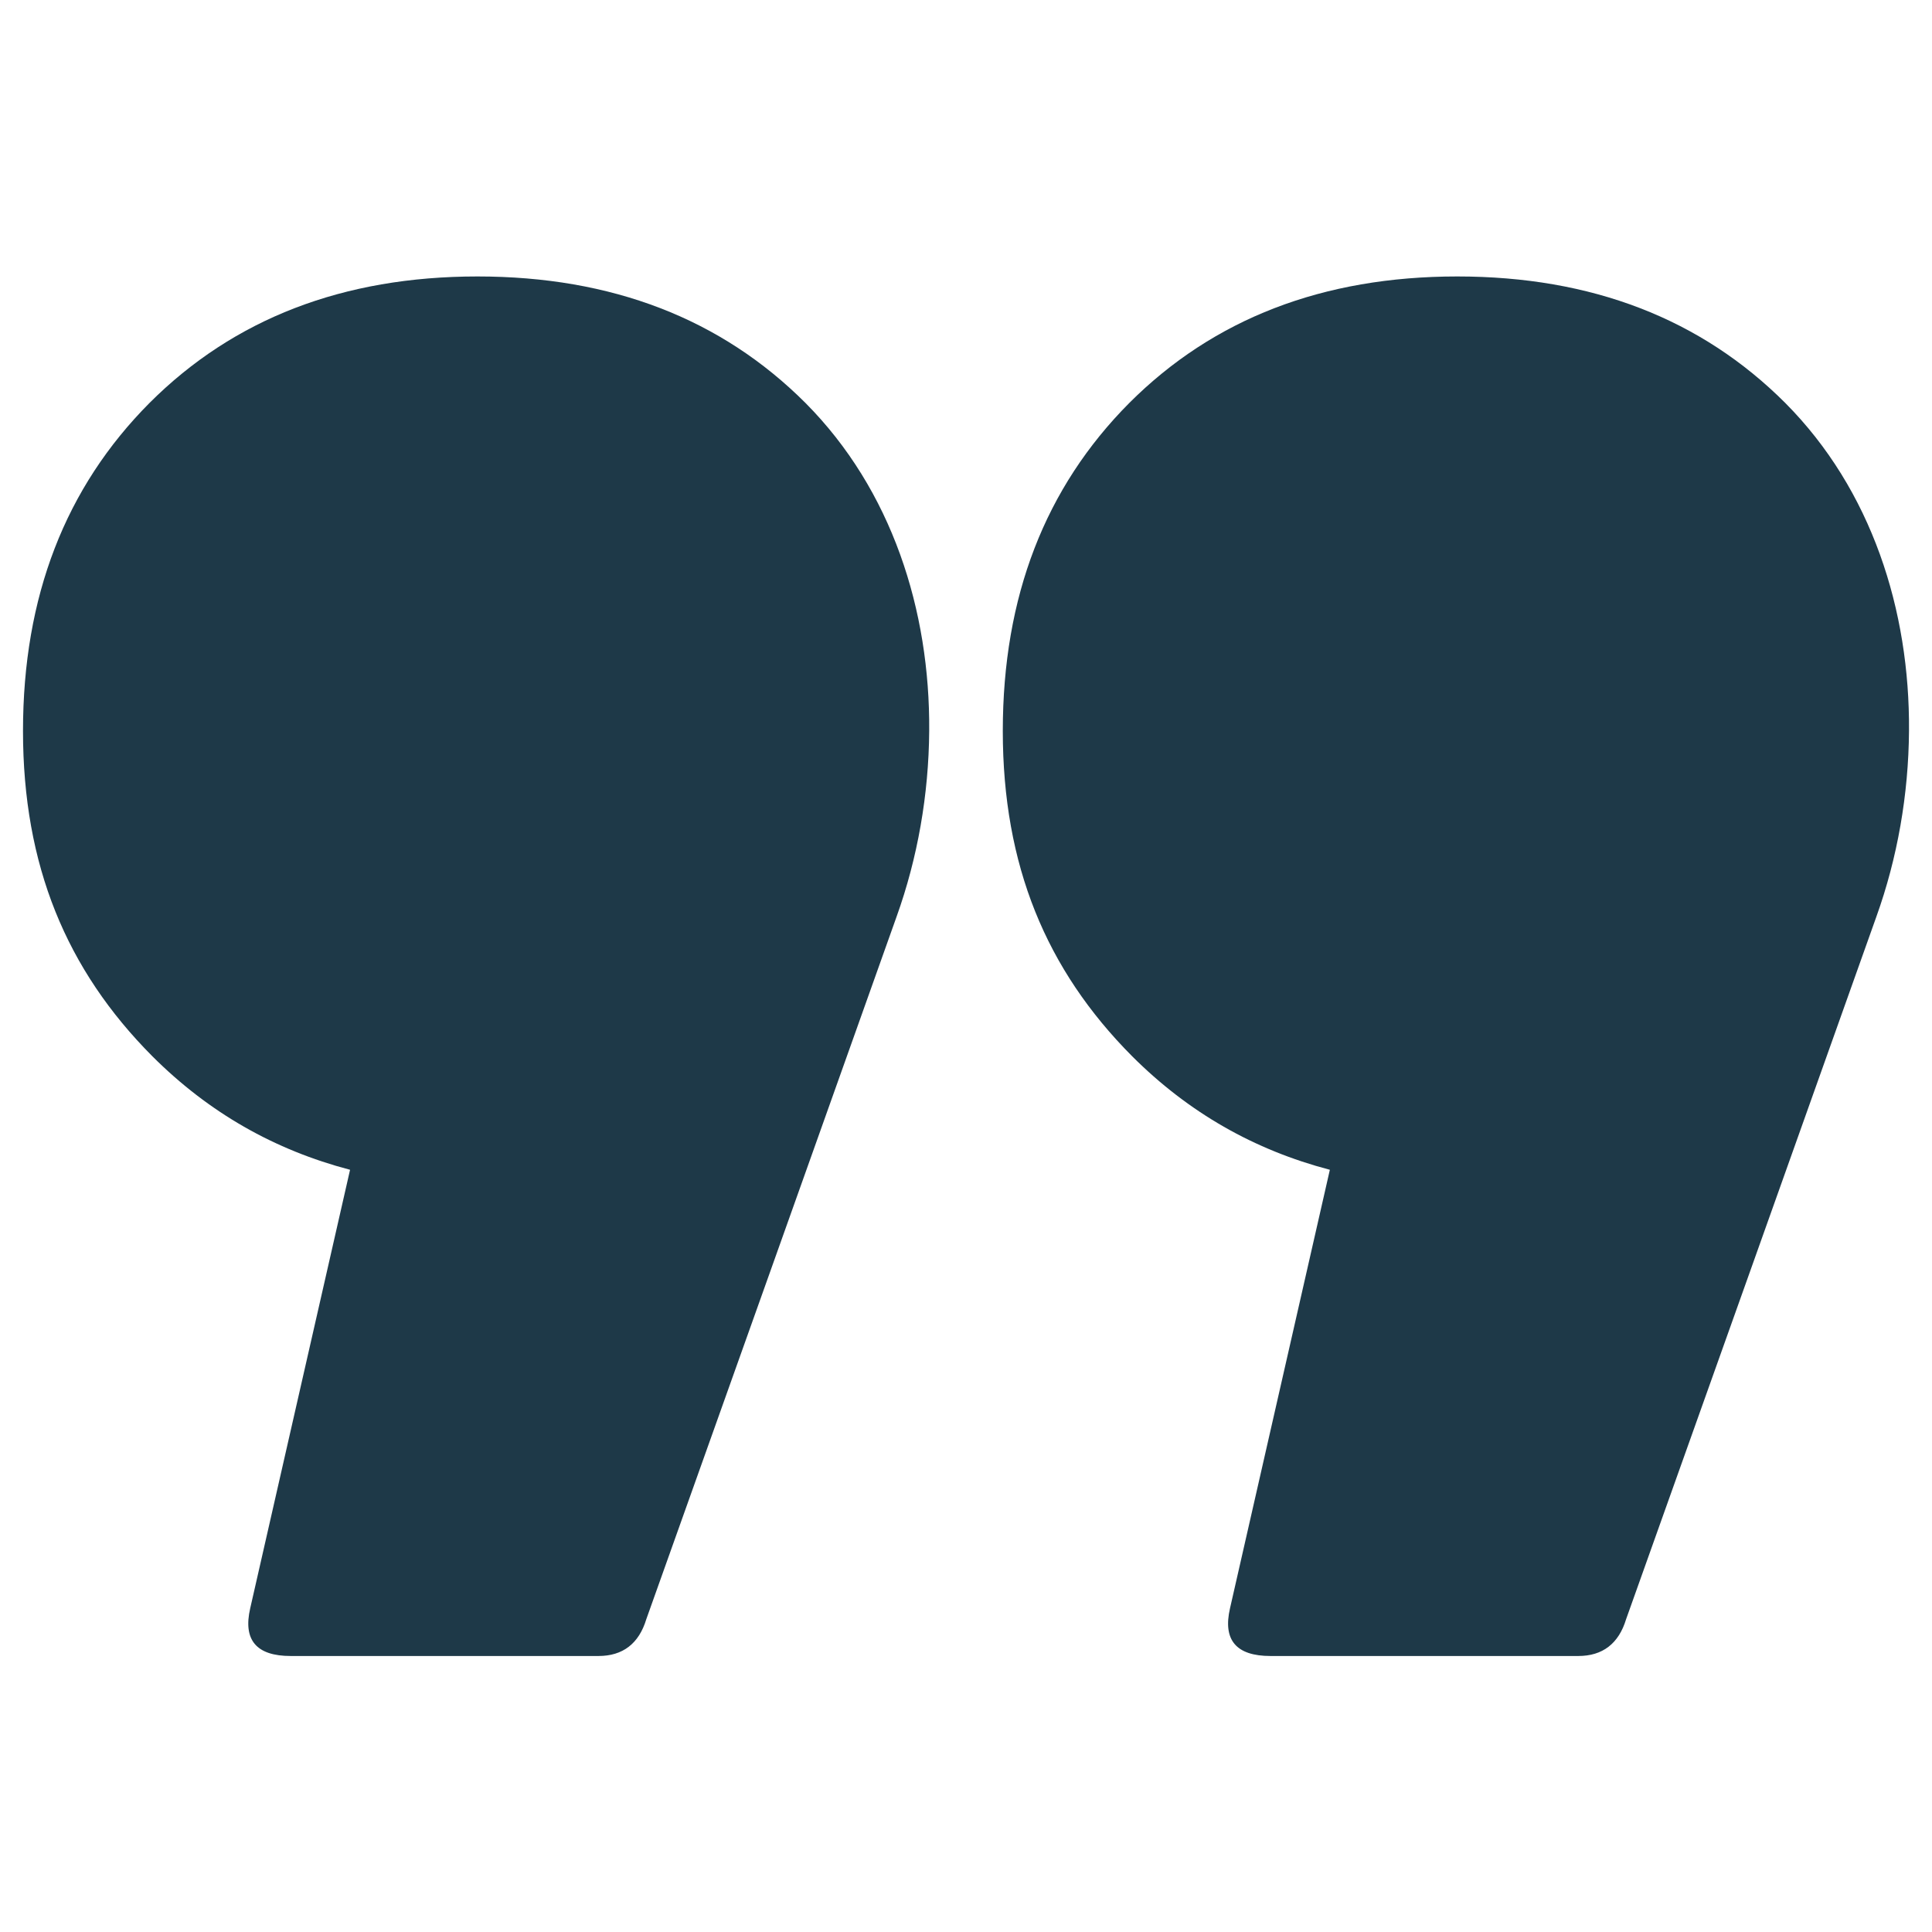
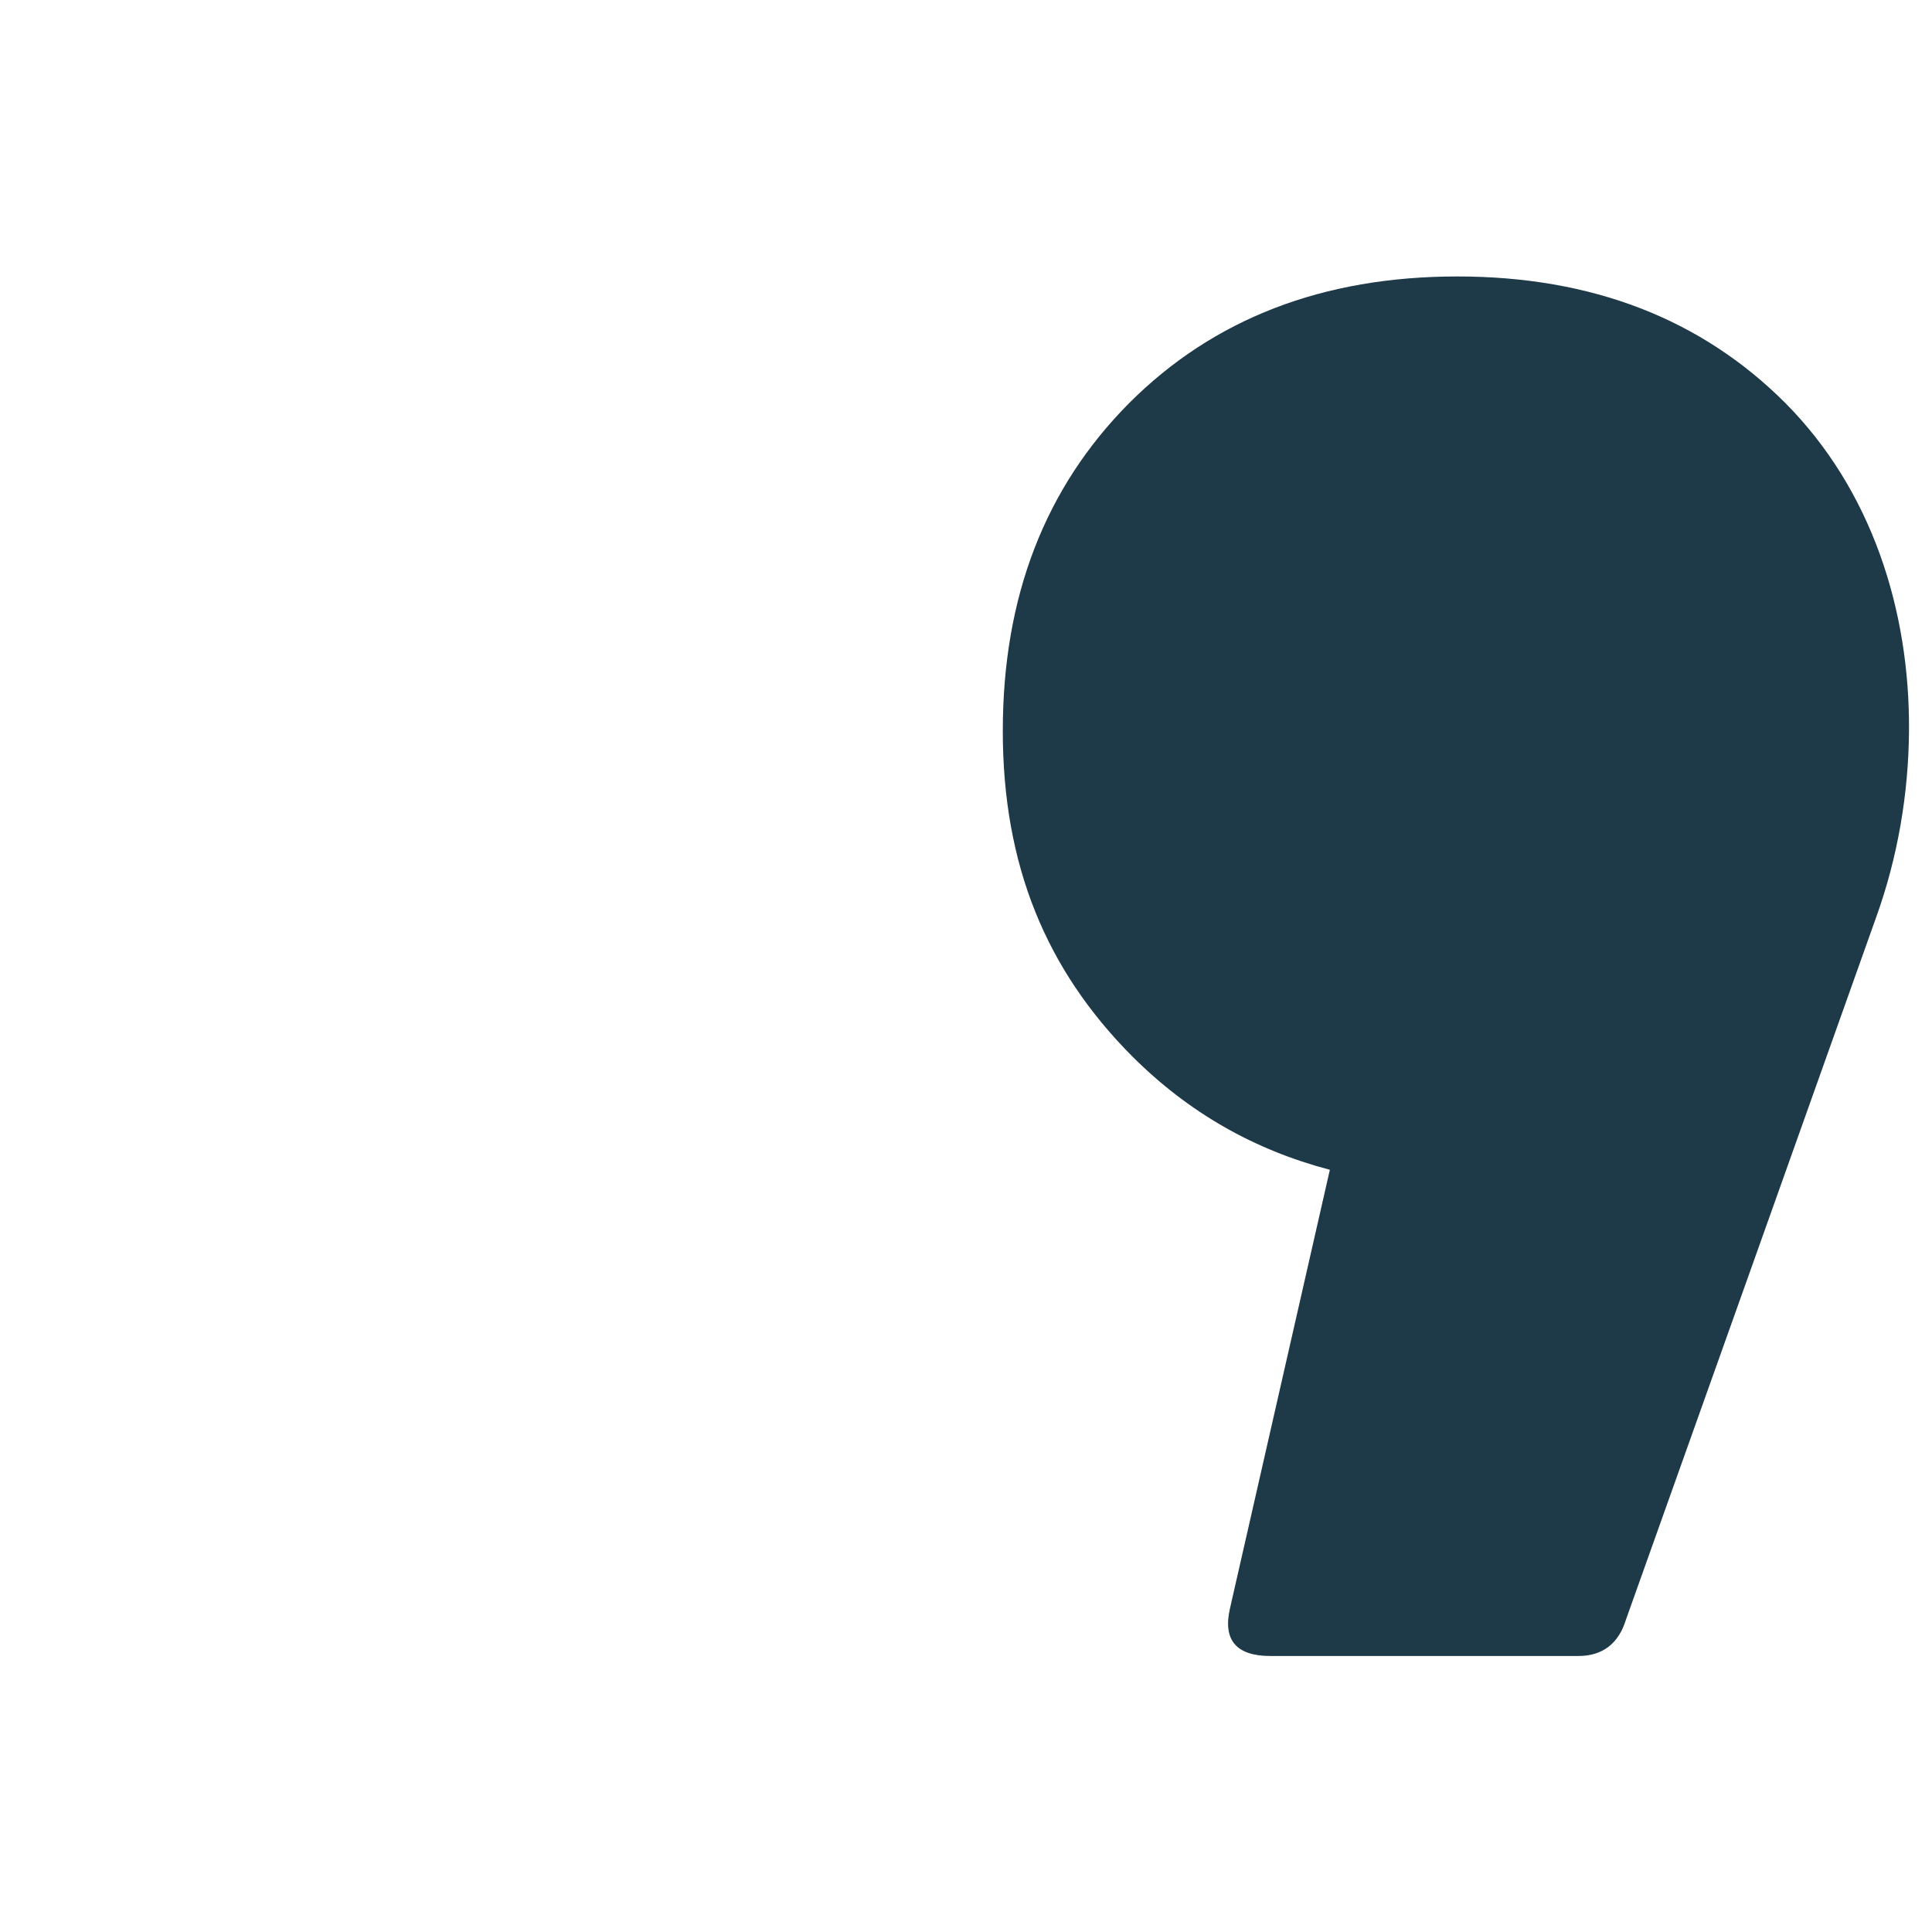
<svg xmlns="http://www.w3.org/2000/svg" id="a" viewBox="0 0 42 42">
  <path d="m41.5,15.89c.02-2.62-.81-5.24-2.69-7.13-1.83-1.83-4.21-2.75-7.13-2.75s-5.3.92-7.13,2.75c-1.83,1.84-2.75,4.21-2.75,7.13s.94,5.19,2.81,7.07c1.23,1.23,2.66,2.04,4.3,2.47l-2.17,9.53c-.16.69.13,1.04.88,1.04h6.69c.53,0,.88-.27,1.04-.8,0,0,5.44-15.26,5.44-15.27.46-1.28.7-2.66.71-4.04Z" style="fill:#1e3948;" />
-   <path d="m20.2,15.89c.02-2.62-.81-5.24-2.69-7.13-1.83-1.83-4.21-2.75-7.13-2.75s-5.3.92-7.13,2.75c-1.83,1.84-2.75,4.21-2.75,7.13s.94,5.19,2.81,7.07c1.23,1.23,2.66,2.04,4.3,2.47l-2.17,9.53c-.16.69.13,1.04.88,1.04h6.69c.53,0,.88-.27,1.04-.8,0,0,5.44-15.26,5.44-15.27.46-1.28.7-2.66.71-4.04Z" style="fill:#1e3948;" />
</svg>